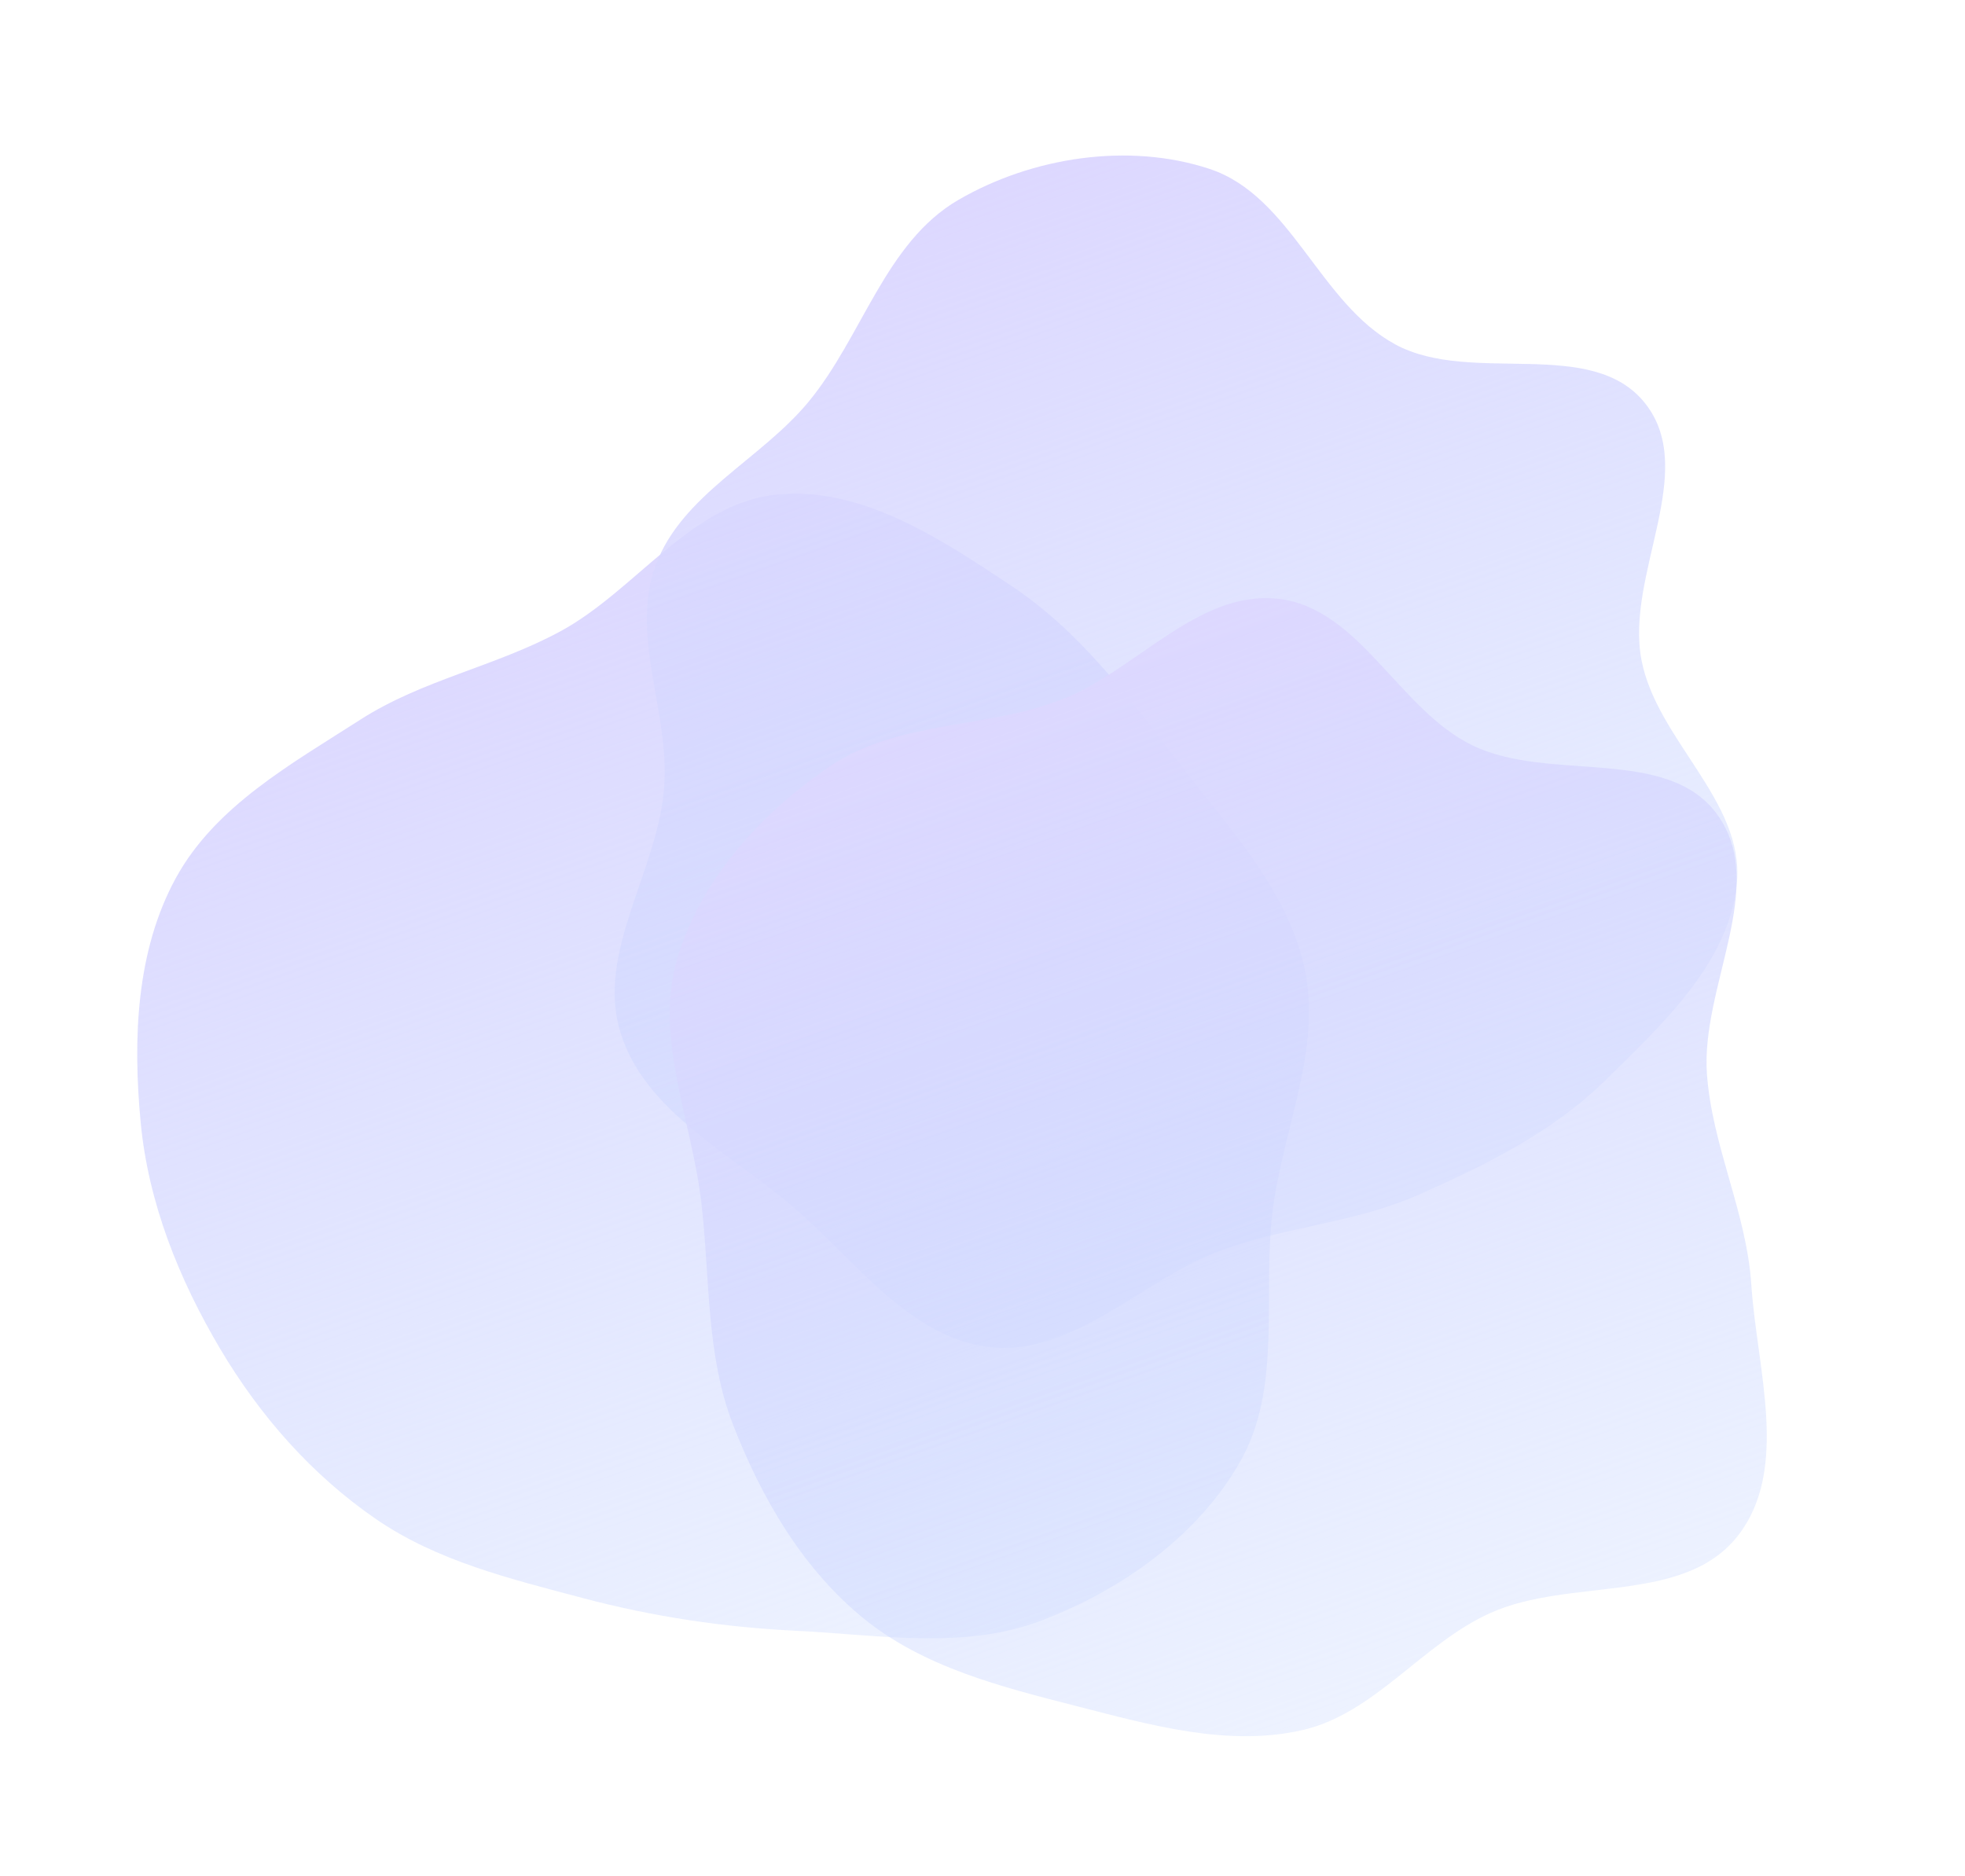
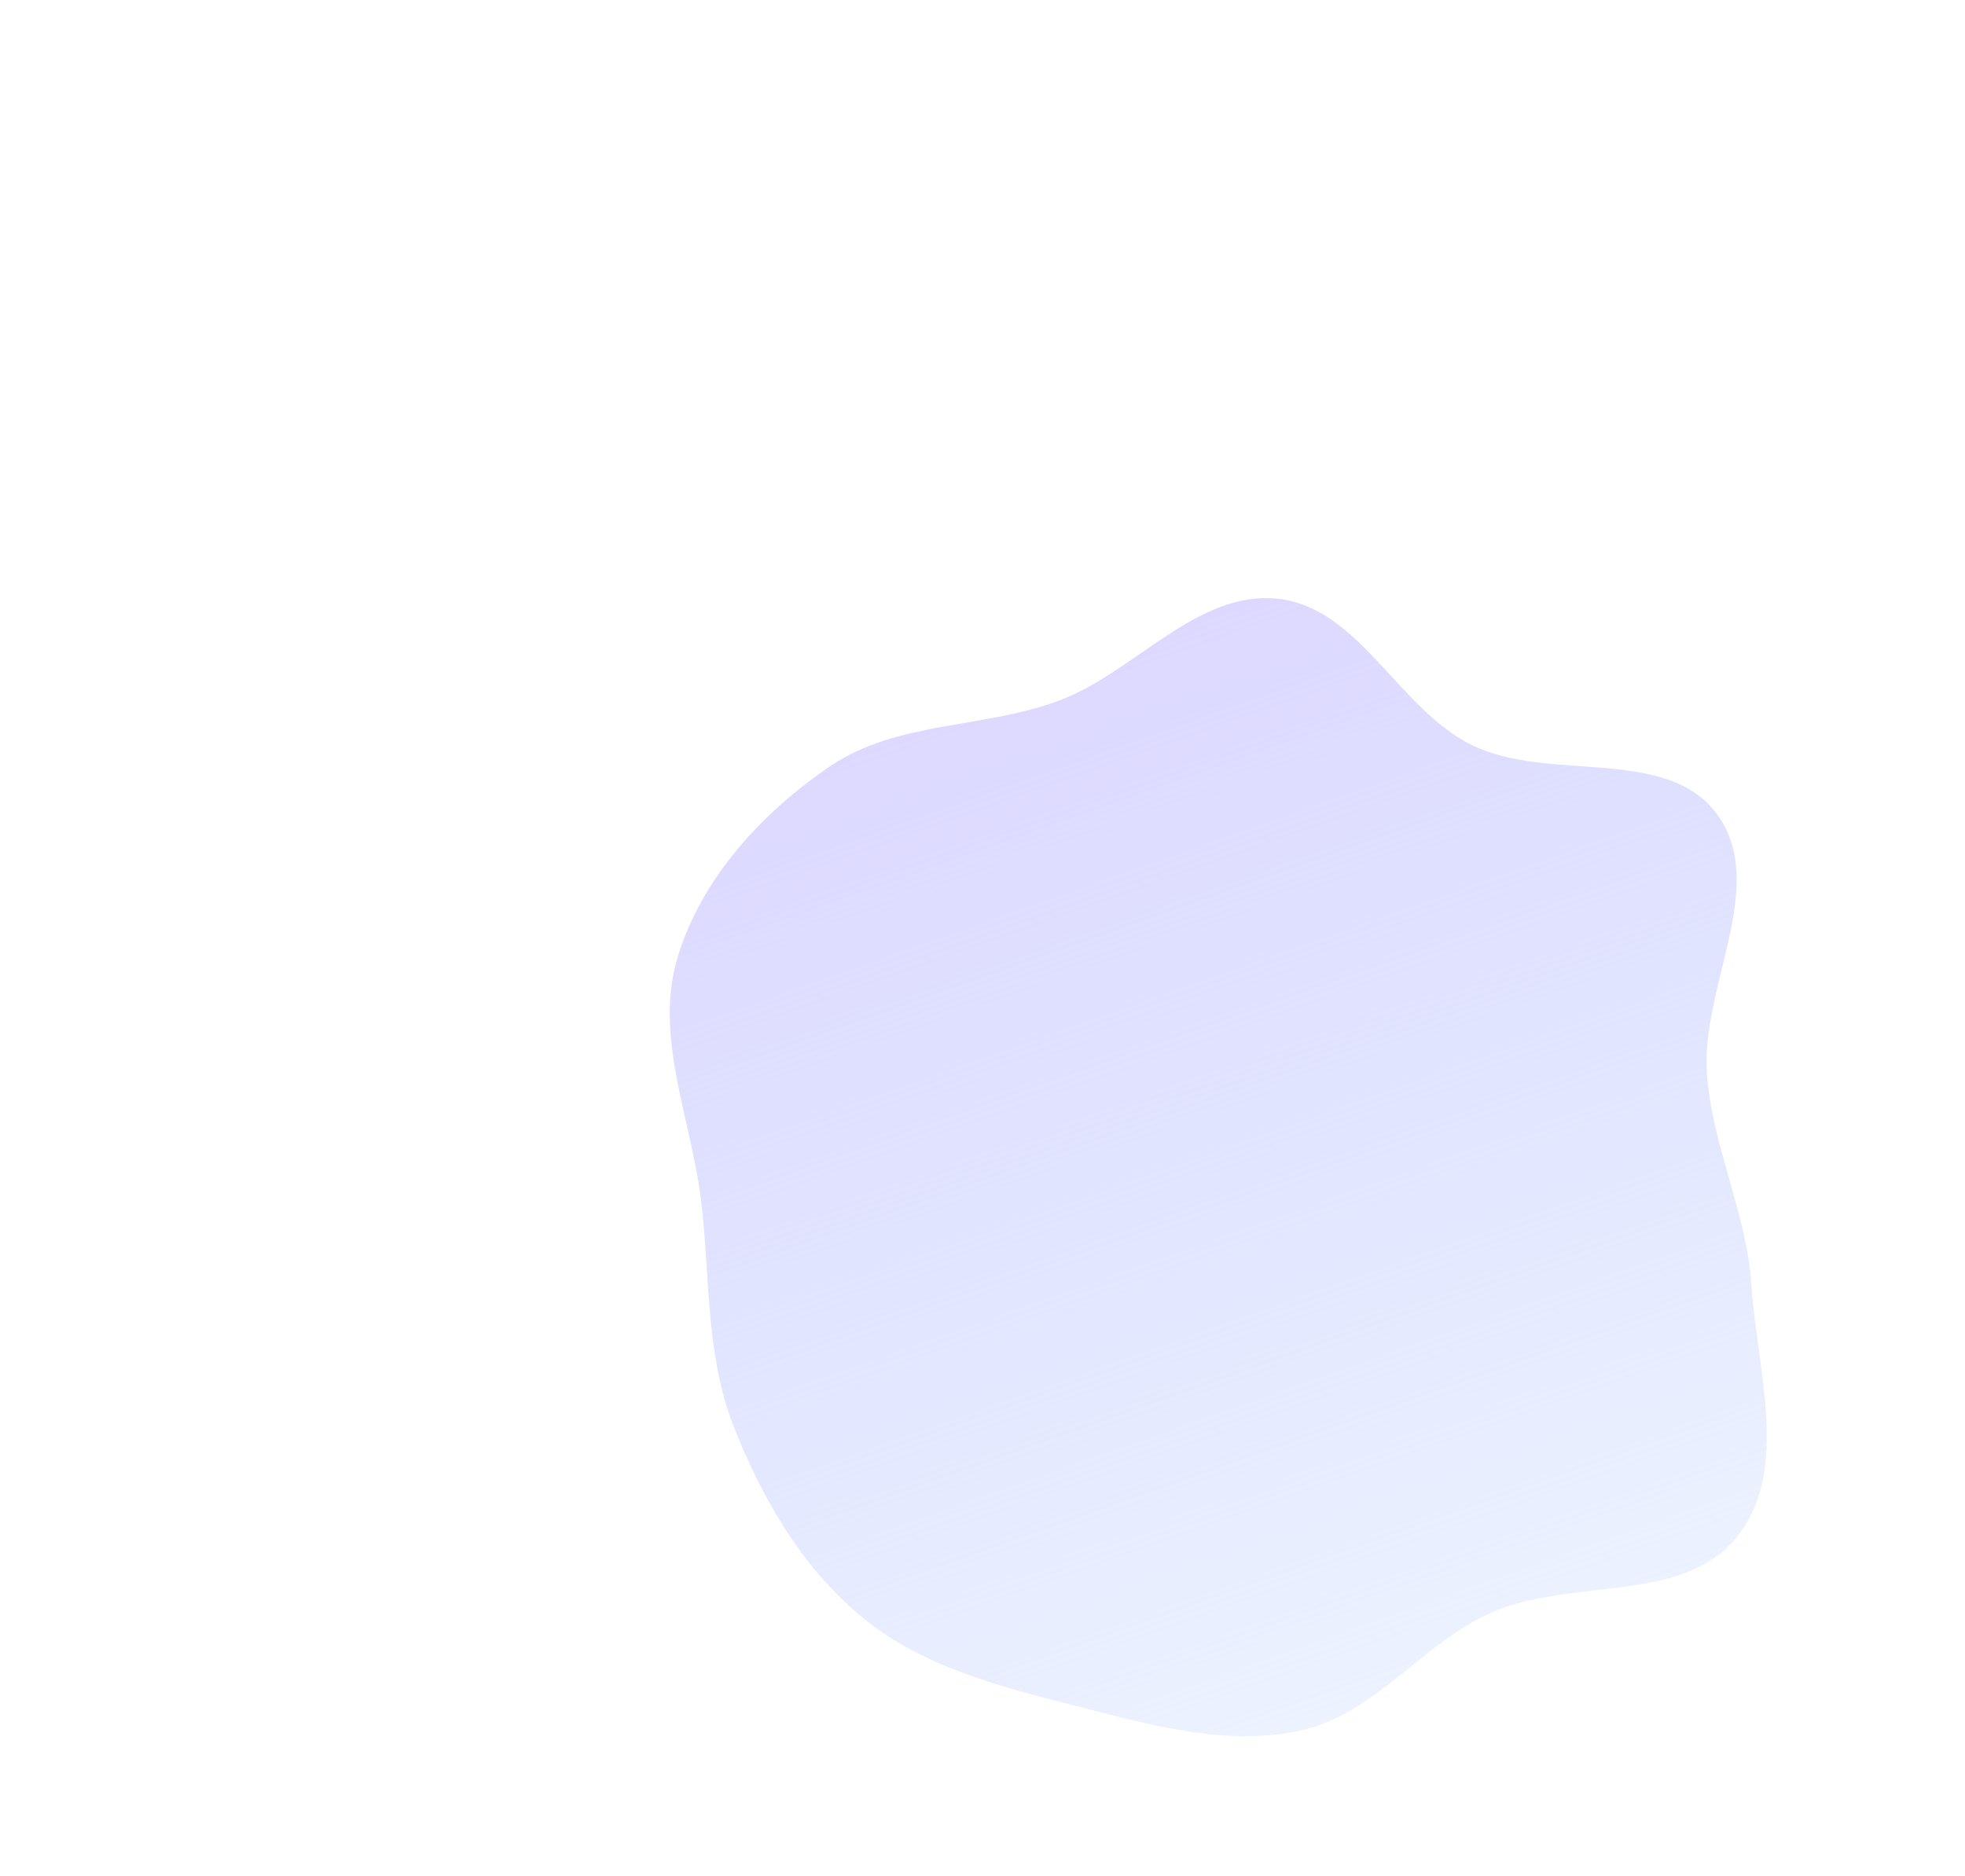
<svg xmlns="http://www.w3.org/2000/svg" width="796" height="760" viewBox="0 0 796 760" fill="none">
-   <path fill-rule="evenodd" clip-rule="evenodd" d="M226.838 255.859C257.644 239.209 279.84 203.872 314.681 200.365C348.927 196.917 381.205 218.345 409.843 237.437C437.418 255.82 457.307 282.532 477.429 308.865C497.534 335.176 521.701 360.379 528.545 392.778C535.36 425.037 519.901 457.06 515.642 489.755C511.171 524.089 519.592 561.476 502.642 591.668C485.58 622.061 454.589 643.996 422.046 656.476C390.746 668.48 356.15 662.326 322.667 660.688C293.116 659.243 264.486 654.971 235.892 647.371C206.736 639.622 177.14 632.492 152.281 615.401C126.359 597.579 105.298 573.611 89.253 546.553C72.517 518.329 60.074 487.36 56.983 454.692C53.81 421.161 55.065 385.333 71.201 355.769C87.129 326.586 118.069 309.466 146.047 291.506C171.091 275.429 200.657 270.009 226.838 255.859Z" fill="url(#paint0_linear_39_39)" />
-   <path fill-rule="evenodd" clip-rule="evenodd" d="M388.235 80.986C418.114 63.626 457.194 57.584 490.001 68.439C523.143 79.405 534.568 123.01 565.298 139.572C596.188 156.222 645.025 135.953 666.605 163.625C688.103 191.192 658.374 233.006 664.938 267.343C671.132 299.747 706.444 324.397 703.621 357.267C700.839 389.66 673.499 414.882 650.309 437.669C628.962 458.645 601.95 471.938 574.587 484.058C549.323 495.248 521.663 496.892 495.638 506.176C463.242 517.733 435.798 549.21 401.574 545.777C368.438 542.453 346.327 510.208 320.942 488.652C295.49 467.039 261.071 450.105 251.308 418.175C241.376 385.693 266.489 352.833 269.057 318.964C271.356 288.65 255.013 257.295 265.665 228.82C276.336 200.298 308.011 186.325 327.448 162.881C349.387 136.421 358.515 98.253 388.235 80.986Z" fill="url(#paint1_linear_39_39)" />
  <path fill-rule="evenodd" clip-rule="evenodd" d="M428.938 283.865C459.823 272.326 484.847 239.05 517.628 242.576C550.617 246.124 566.459 287.211 596.232 301.855C627.54 317.255 675.512 301.826 695.798 330.212C716.371 358.999 688.932 399.818 691.463 435.11C693.567 464.438 707.519 491.143 709.446 520.483C711.702 554.83 725.17 595.501 703.768 622.46C681.87 650.044 636.119 639.061 603.942 653.381C576.19 665.732 557.019 694.269 527.388 700.958C497.257 707.759 466.176 698.892 436.25 691.236C405.639 683.404 374.035 675.483 349.583 655.469C324.992 635.341 308.464 606.849 296.962 577.226C285.803 548.489 287.692 517.283 284.041 486.674C280.089 453.54 264.879 420.111 274.406 388.131C284.001 355.925 308.757 328.998 336.614 310.202C363.435 292.105 398.628 295.188 428.938 283.865Z" fill="url(#paint2_linear_39_39)" />
  <defs>
    <linearGradient id="paint0_linear_39_39" x1="222.306" y1="231.268" x2="377.991" y2="672.071" gradientUnits="userSpaceOnUse">
      <stop stop-color="#DDD8FF" />
      <stop offset="1" stop-color="#C9D8FF" stop-opacity="0.33" />
    </linearGradient>
    <linearGradient id="paint1_linear_39_39" x1="385.298" y1="79.639" x2="535.229" y2="504.15" gradientUnits="userSpaceOnUse">
      <stop stop-color="#DDD8FF" />
      <stop offset="1" stop-color="#C9D8FF" stop-opacity="0.33" />
    </linearGradient>
    <linearGradient id="paint2_linear_39_39" x1="431.598" y1="268.041" x2="578.302" y2="683.414" gradientUnits="userSpaceOnUse">
      <stop stop-color="#DDD8FF" />
      <stop offset="1" stop-color="#C9D8FF" stop-opacity="0.33" />
    </linearGradient>
  </defs>
</svg>